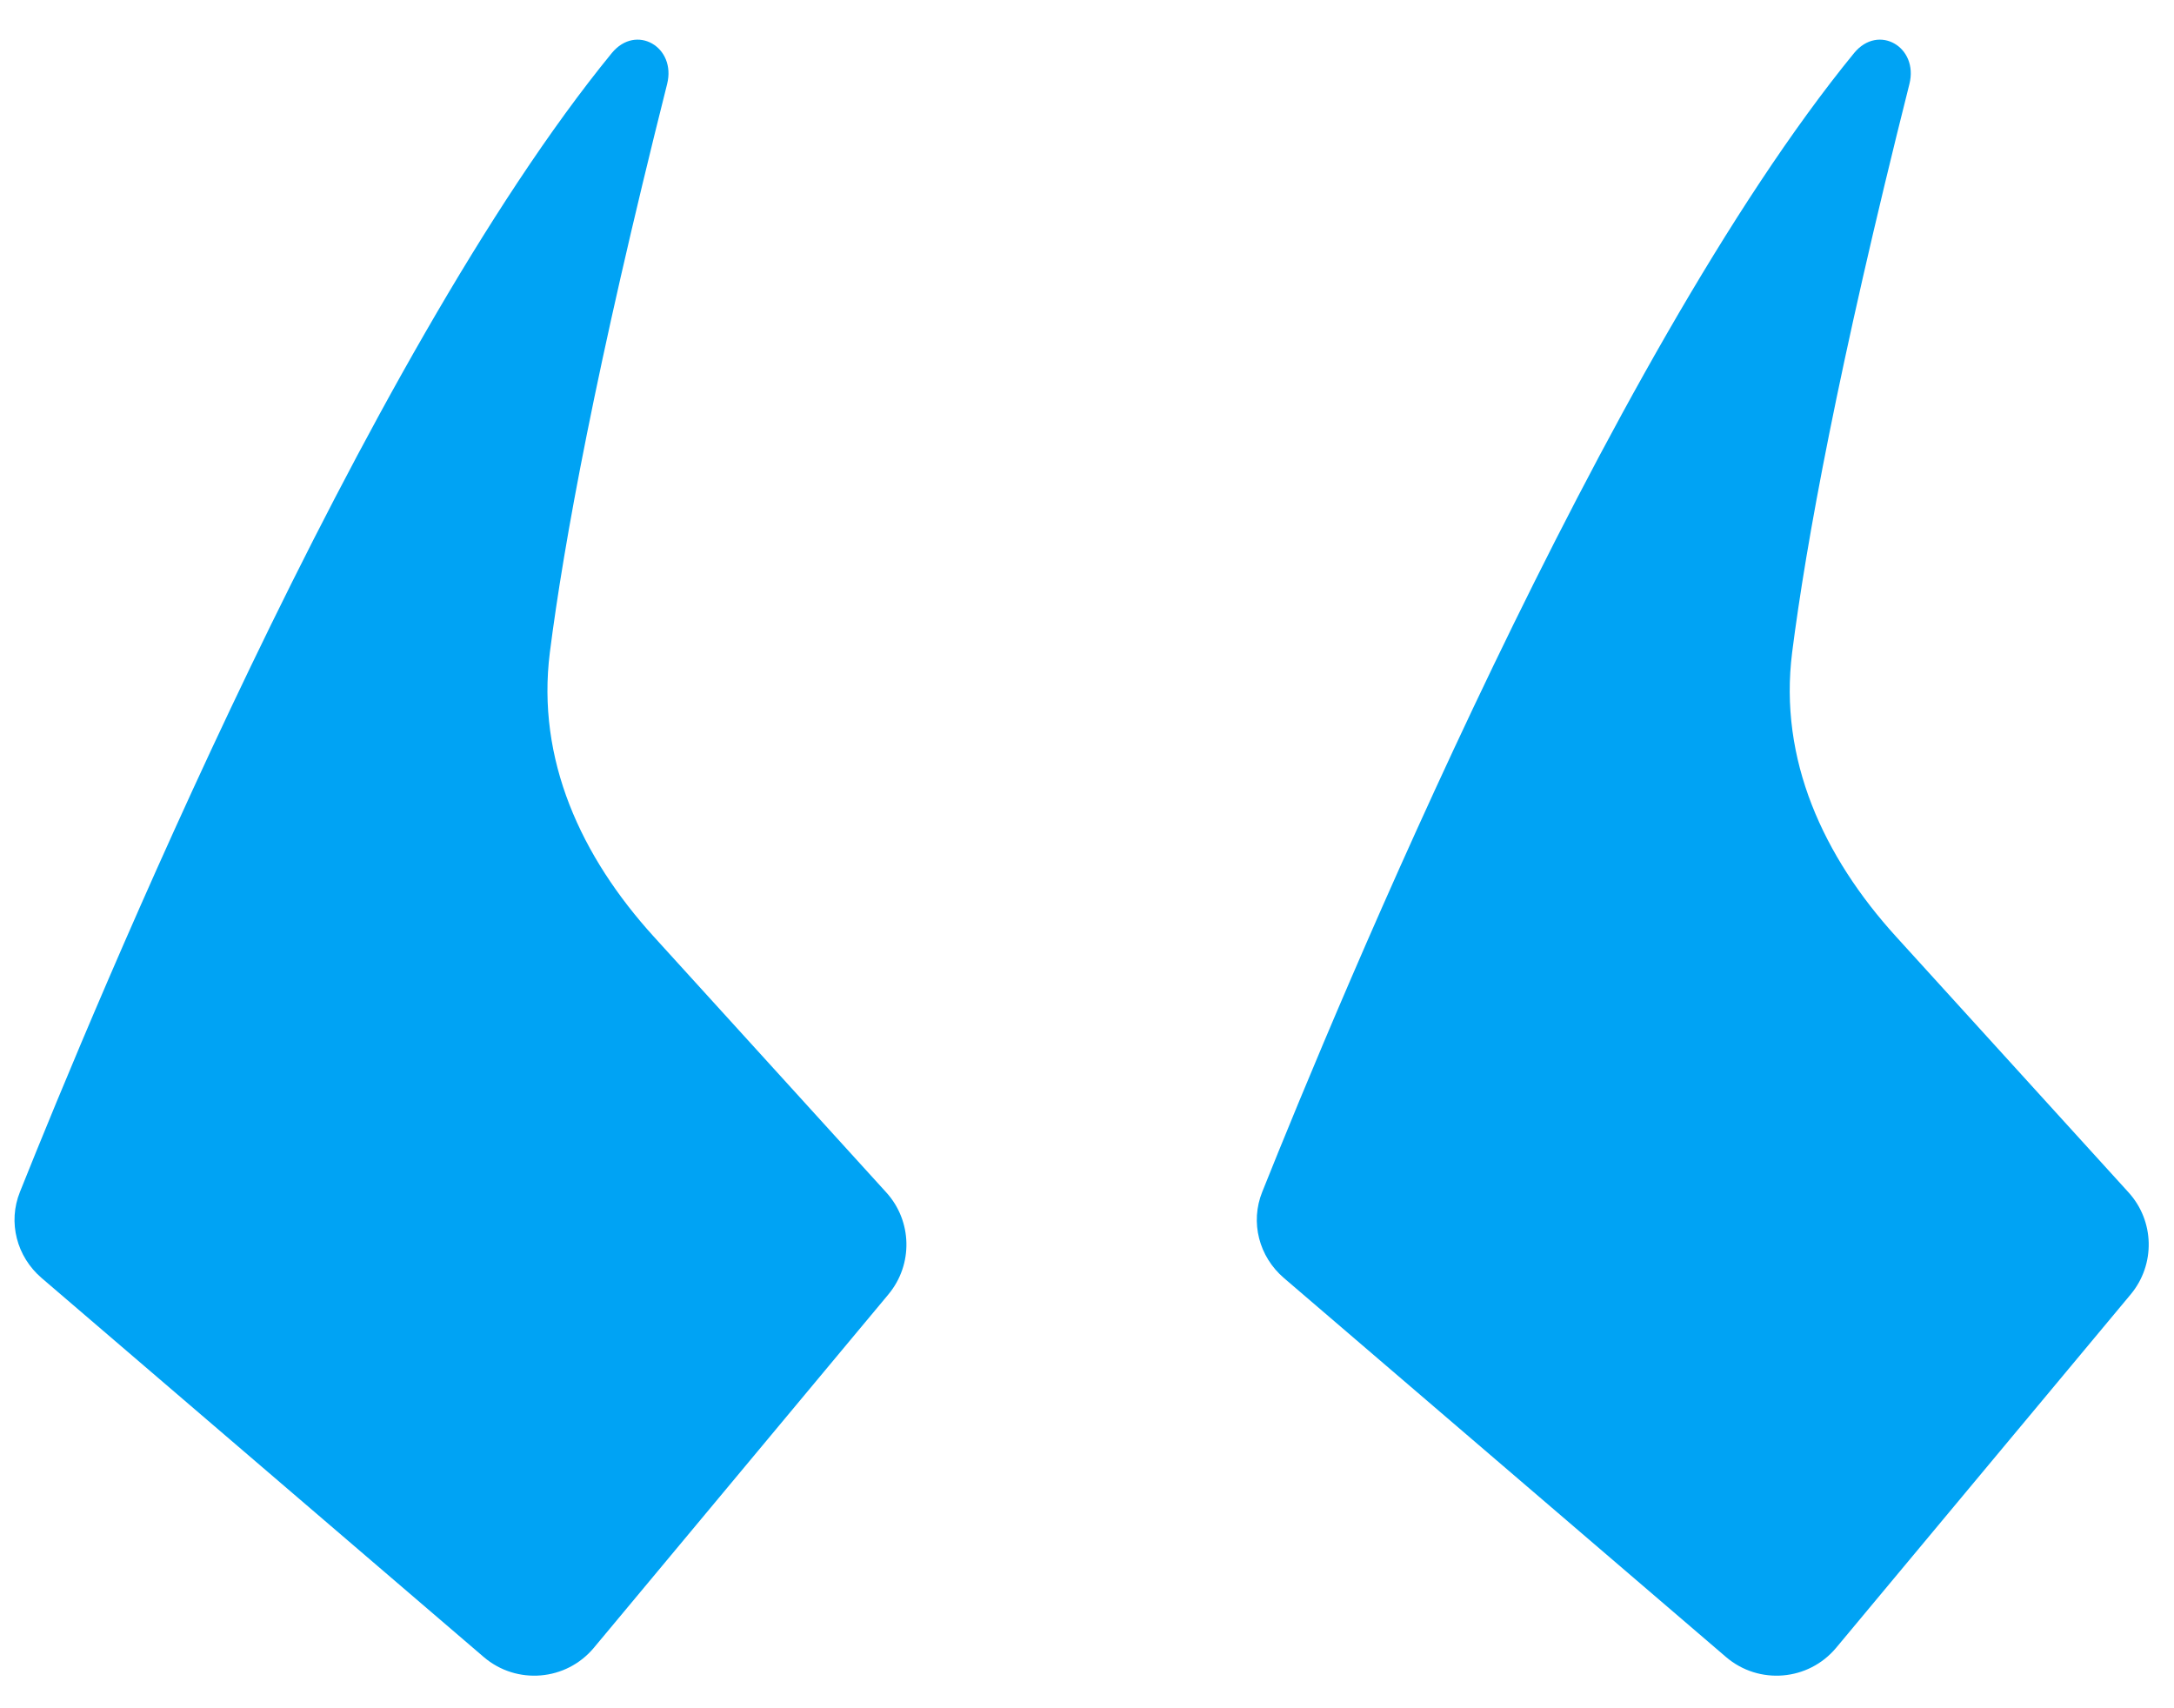
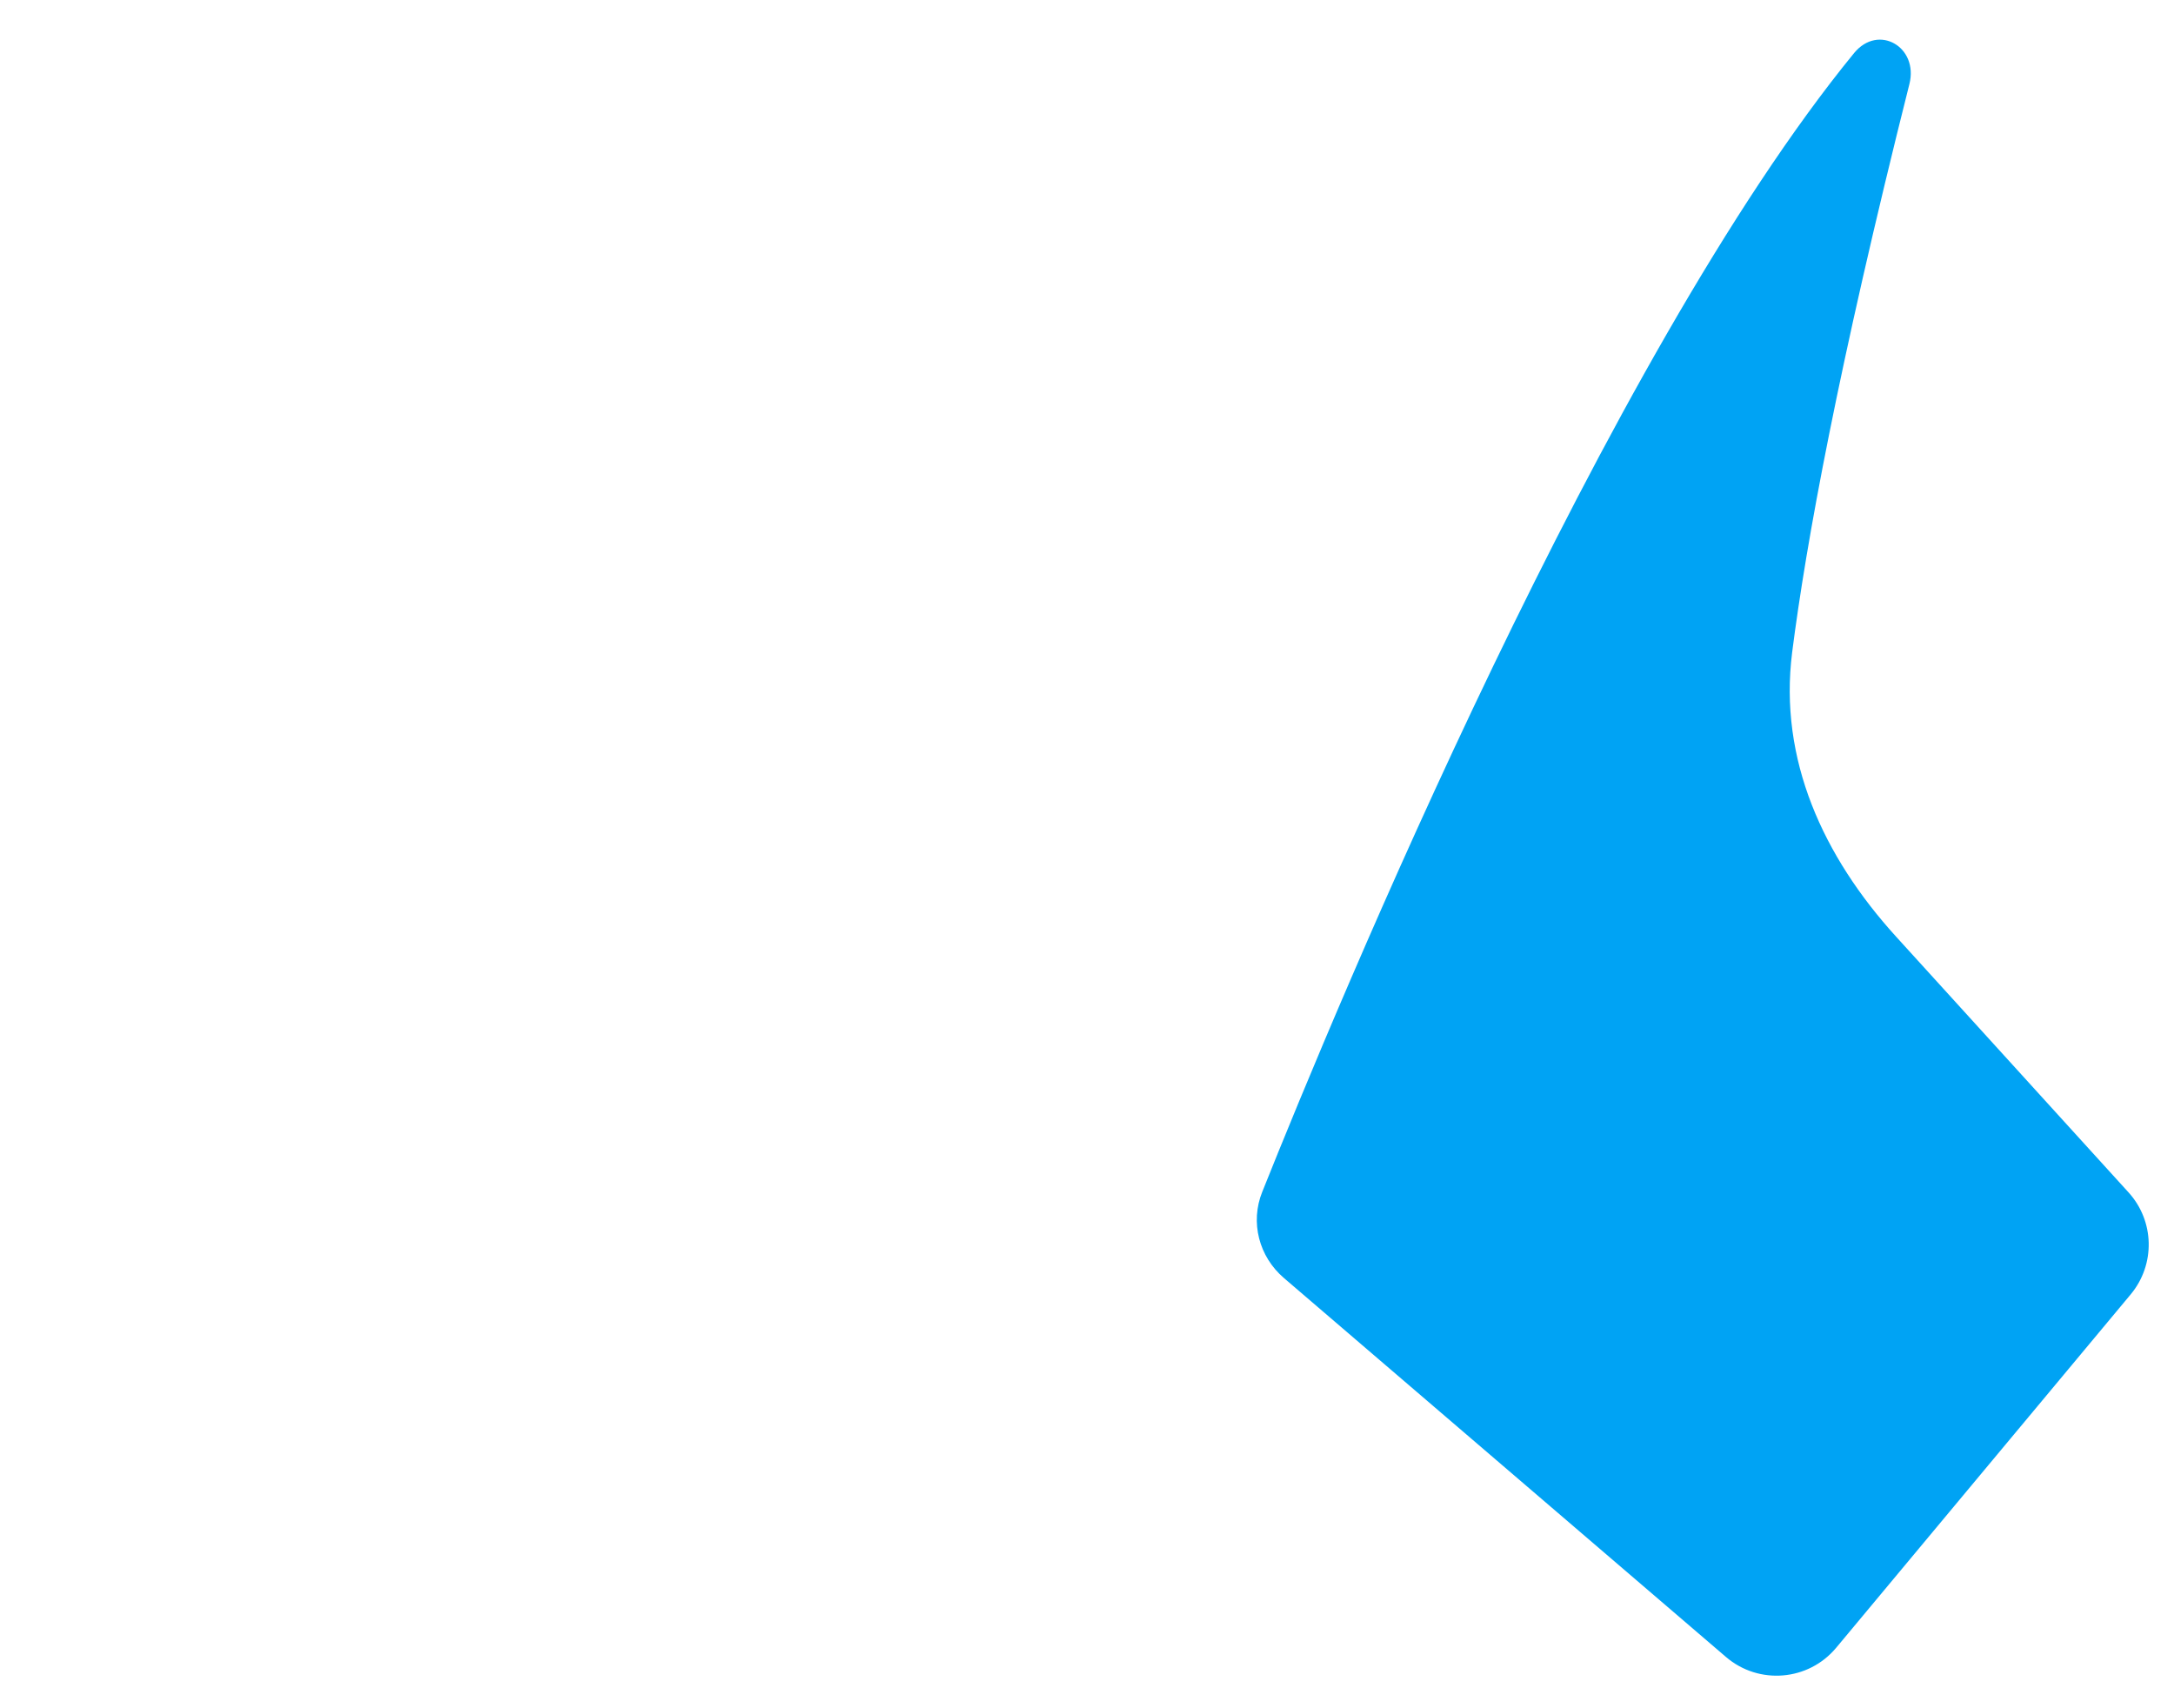
<svg xmlns="http://www.w3.org/2000/svg" width="28" height="22" viewBox="0 0 28 22" fill="none">
  <g id="PIC-1">
-     <path id="Vector 94" d="M7.649 21.221L11.443 16.669C11.762 16.285 11.75 15.725 11.414 15.356L8.42 12.062C7.484 11.032 6.907 9.782 7.082 8.401C7.26 7.005 7.674 4.732 8.592 1.083C8.713 0.605 8.193 0.302 7.88 0.683C4.682 4.593 1.213 12.959 0.257 15.35C0.099 15.742 0.215 16.184 0.536 16.459L6.23 21.34C6.654 21.703 7.292 21.649 7.649 21.221Z" fill="#00A3F4" />
    <path id="Vector 95" d="M23.649 21.221L27.443 16.669C27.762 16.285 27.75 15.725 27.414 15.356L24.42 12.062C23.484 11.032 22.907 9.782 23.082 8.401C23.26 7.005 23.674 4.732 24.592 1.083C24.713 0.605 24.193 0.302 23.88 0.683C20.682 4.593 17.213 12.959 16.257 15.35C16.099 15.742 16.215 16.184 16.536 16.459L22.23 21.34C22.654 21.703 23.292 21.649 23.649 21.221Z" fill="#00A3F4" />
  </g>
</svg>